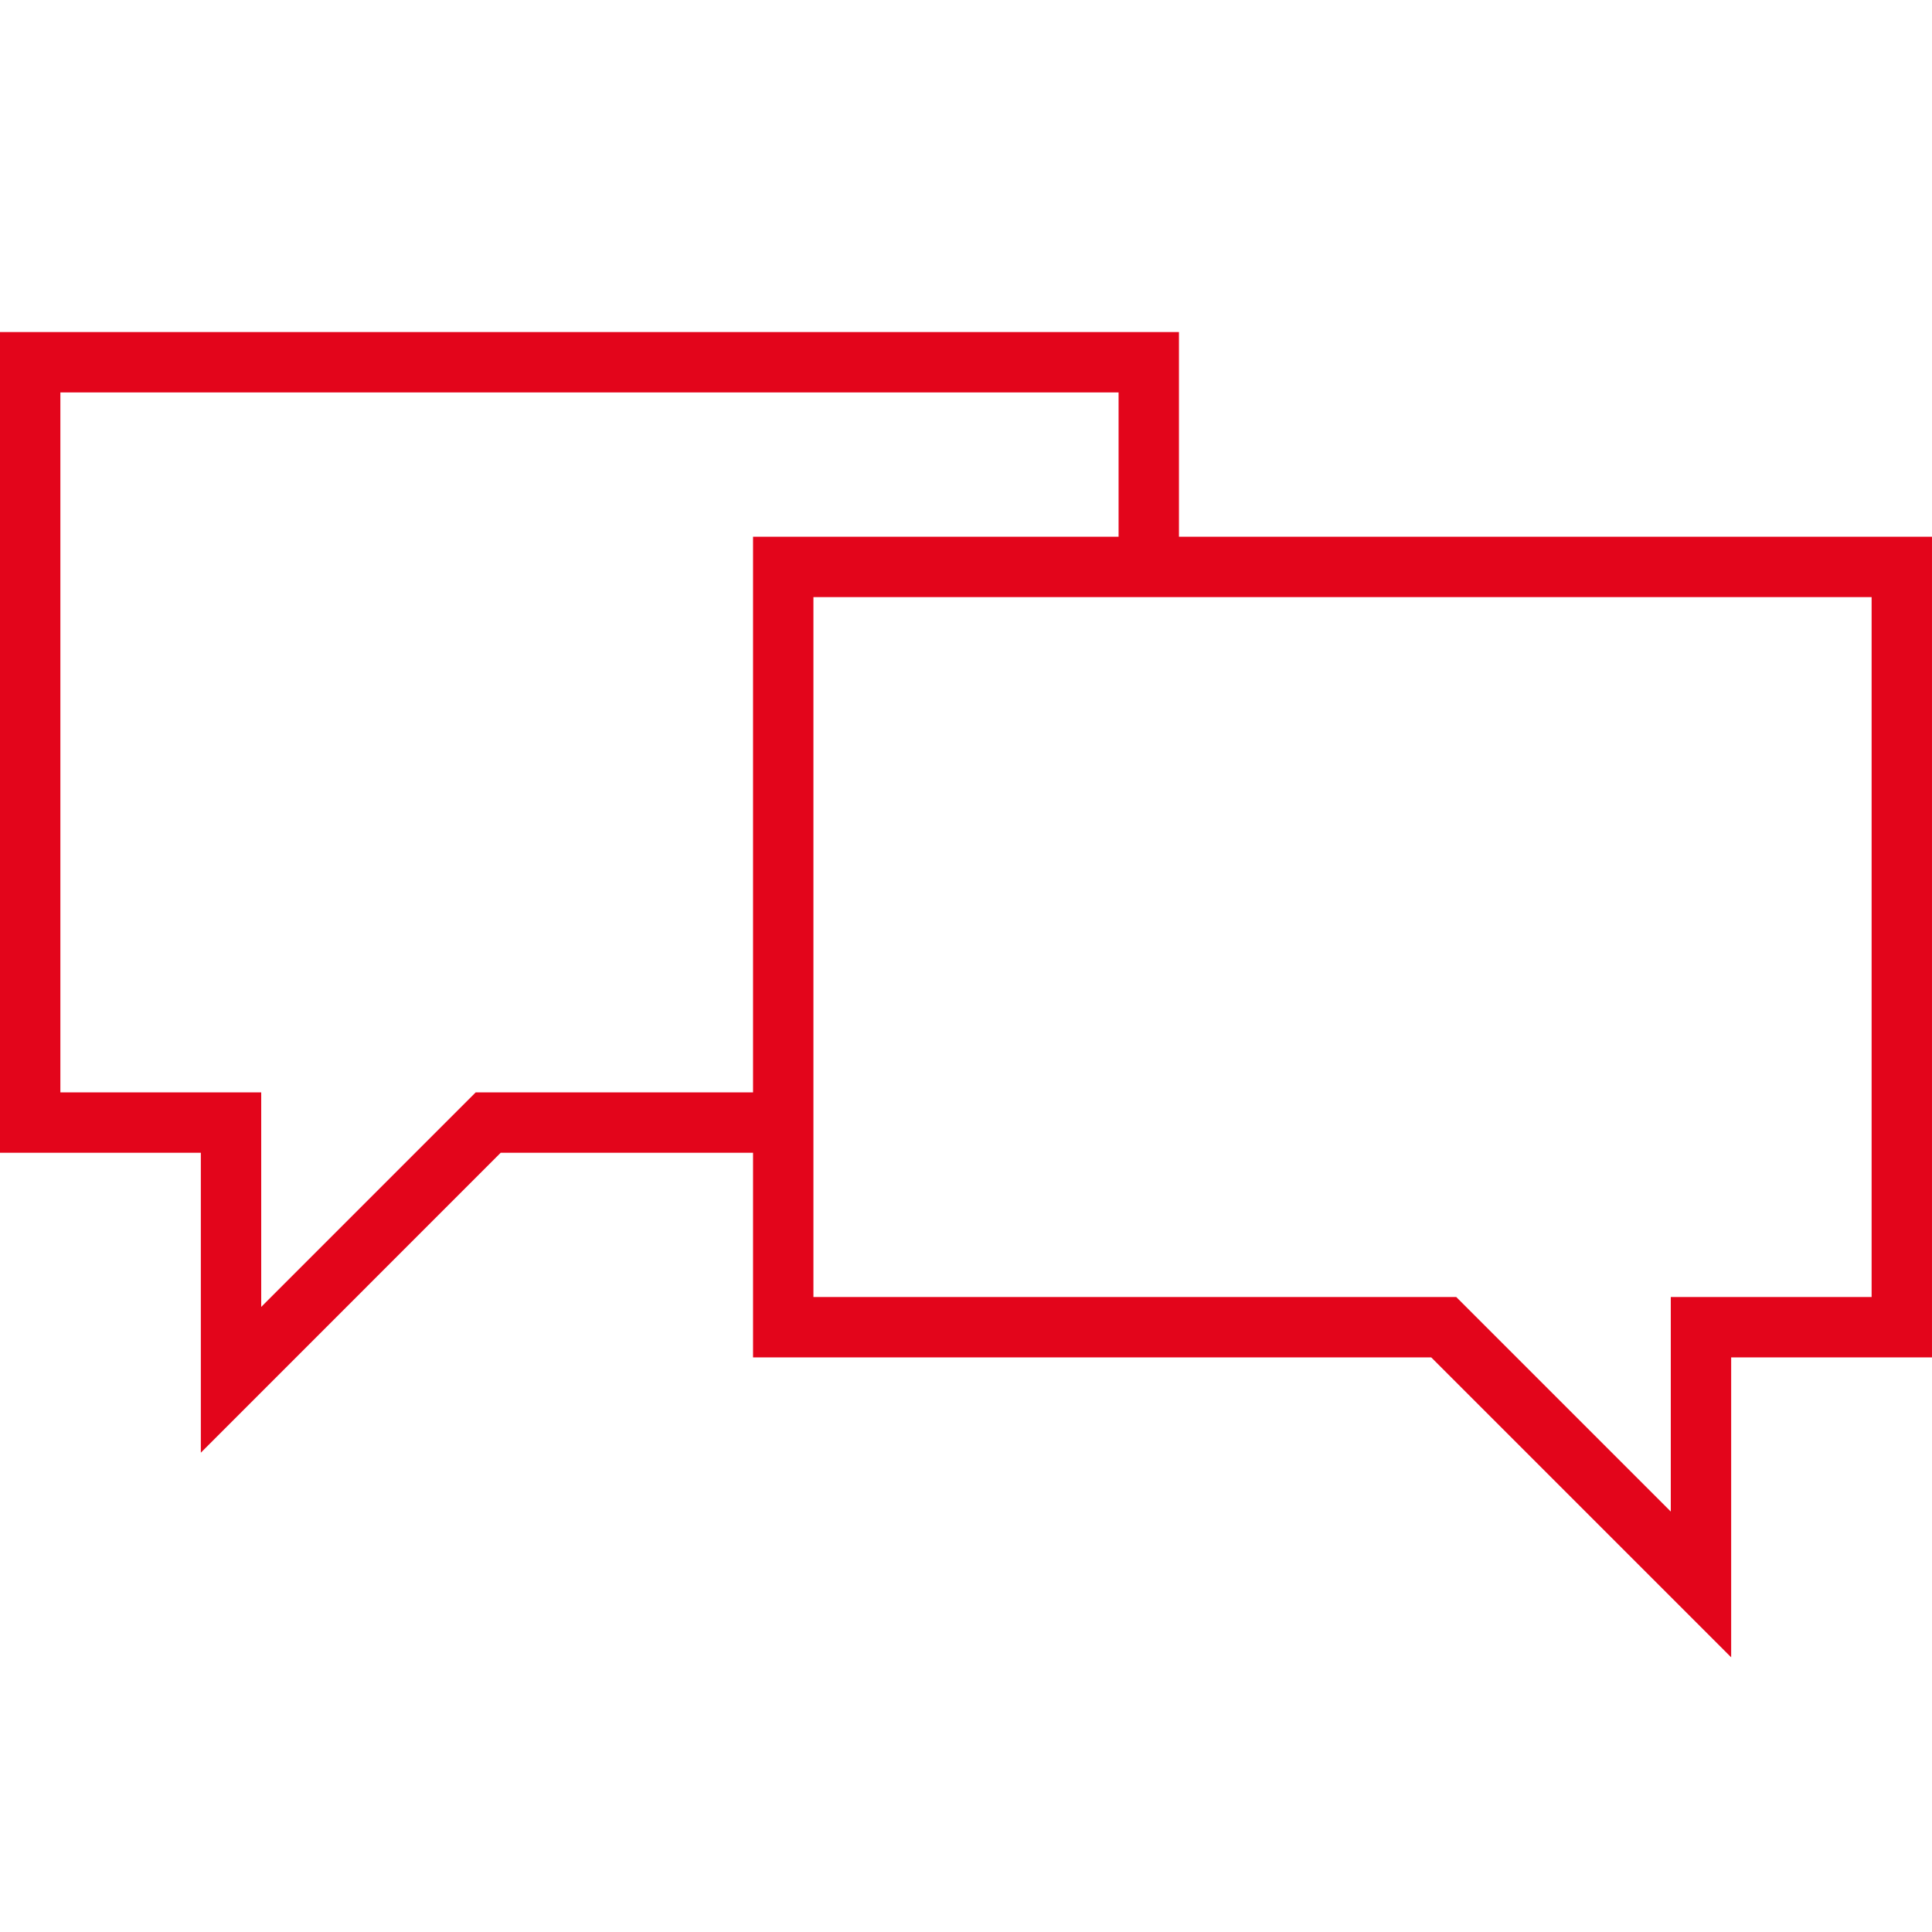
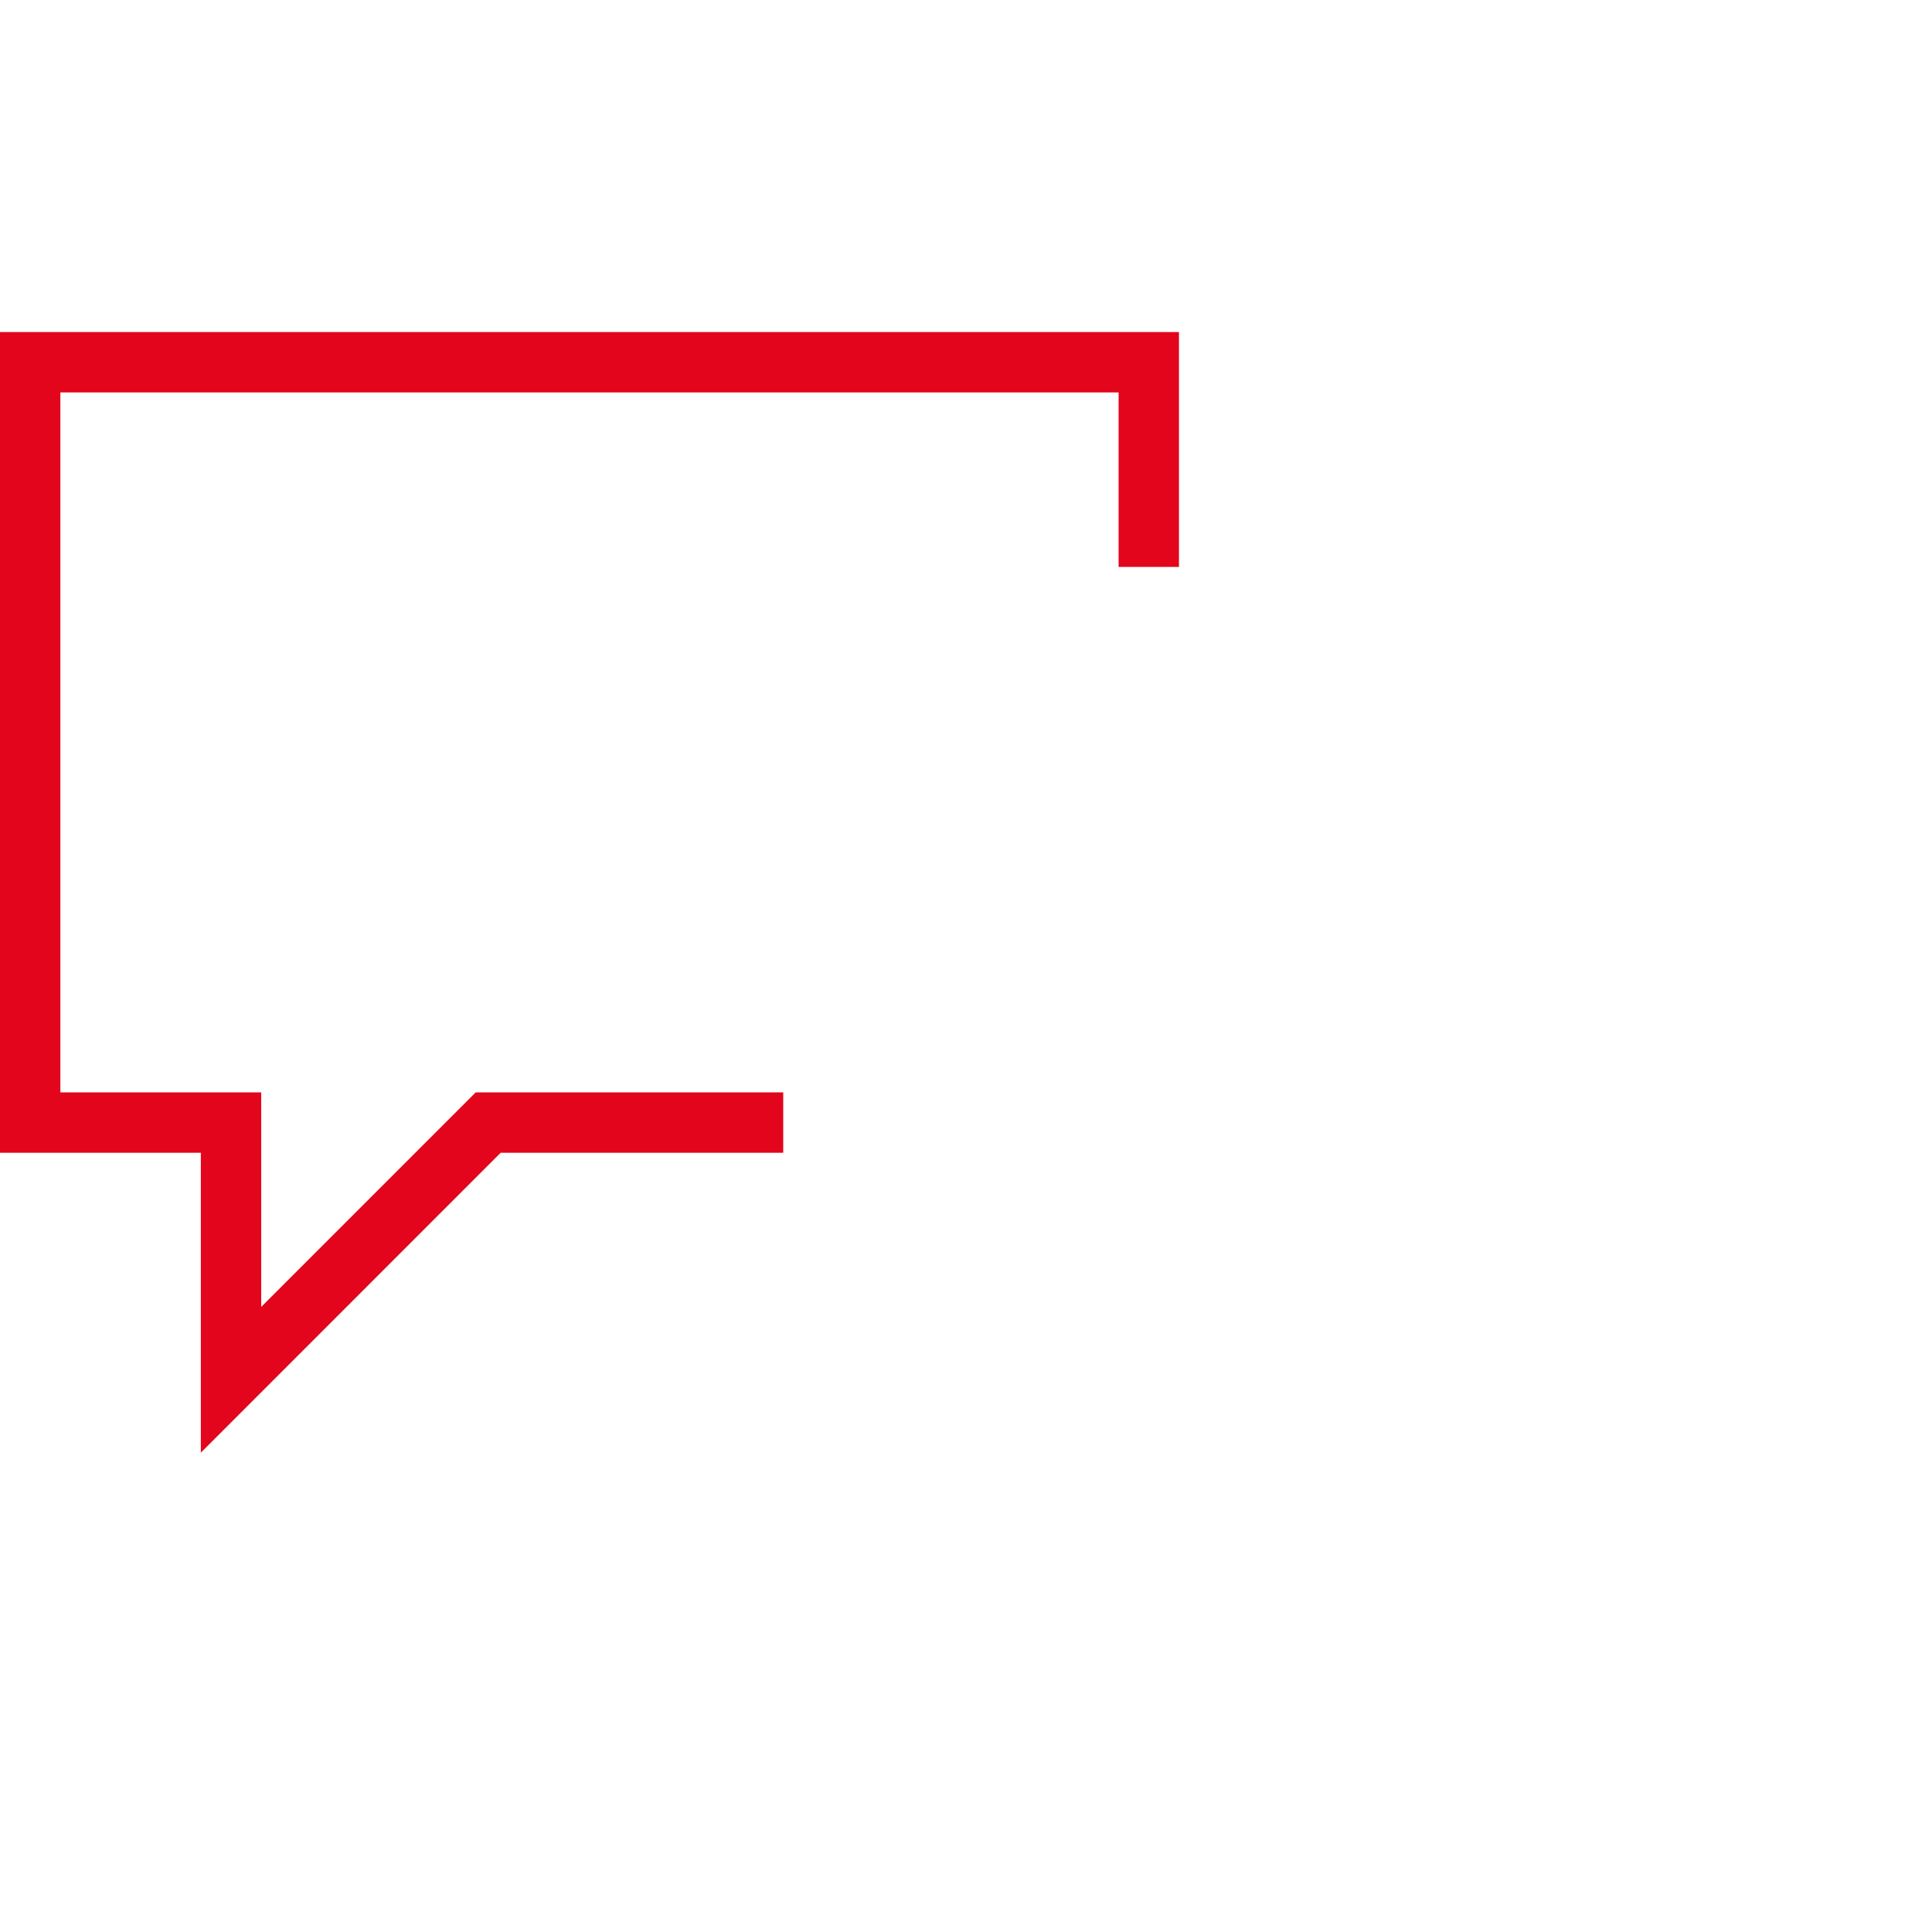
<svg xmlns="http://www.w3.org/2000/svg" width="128" height="128" viewBox="0 0 128 128" fill="none">
  <path d="M76.109 37.559V24H2V74.374H15.306V91.415L32.343 74.374H51.891" stroke="#E3051B" stroke-width="4" stroke-miterlimit="10" />
-   <path d="M51.891 37.559V87.932H95.653L112.694 104.973V87.932H125.999V37.559H51.891Z" stroke="#E3051B" stroke-width="4" stroke-miterlimit="10" />
</svg>